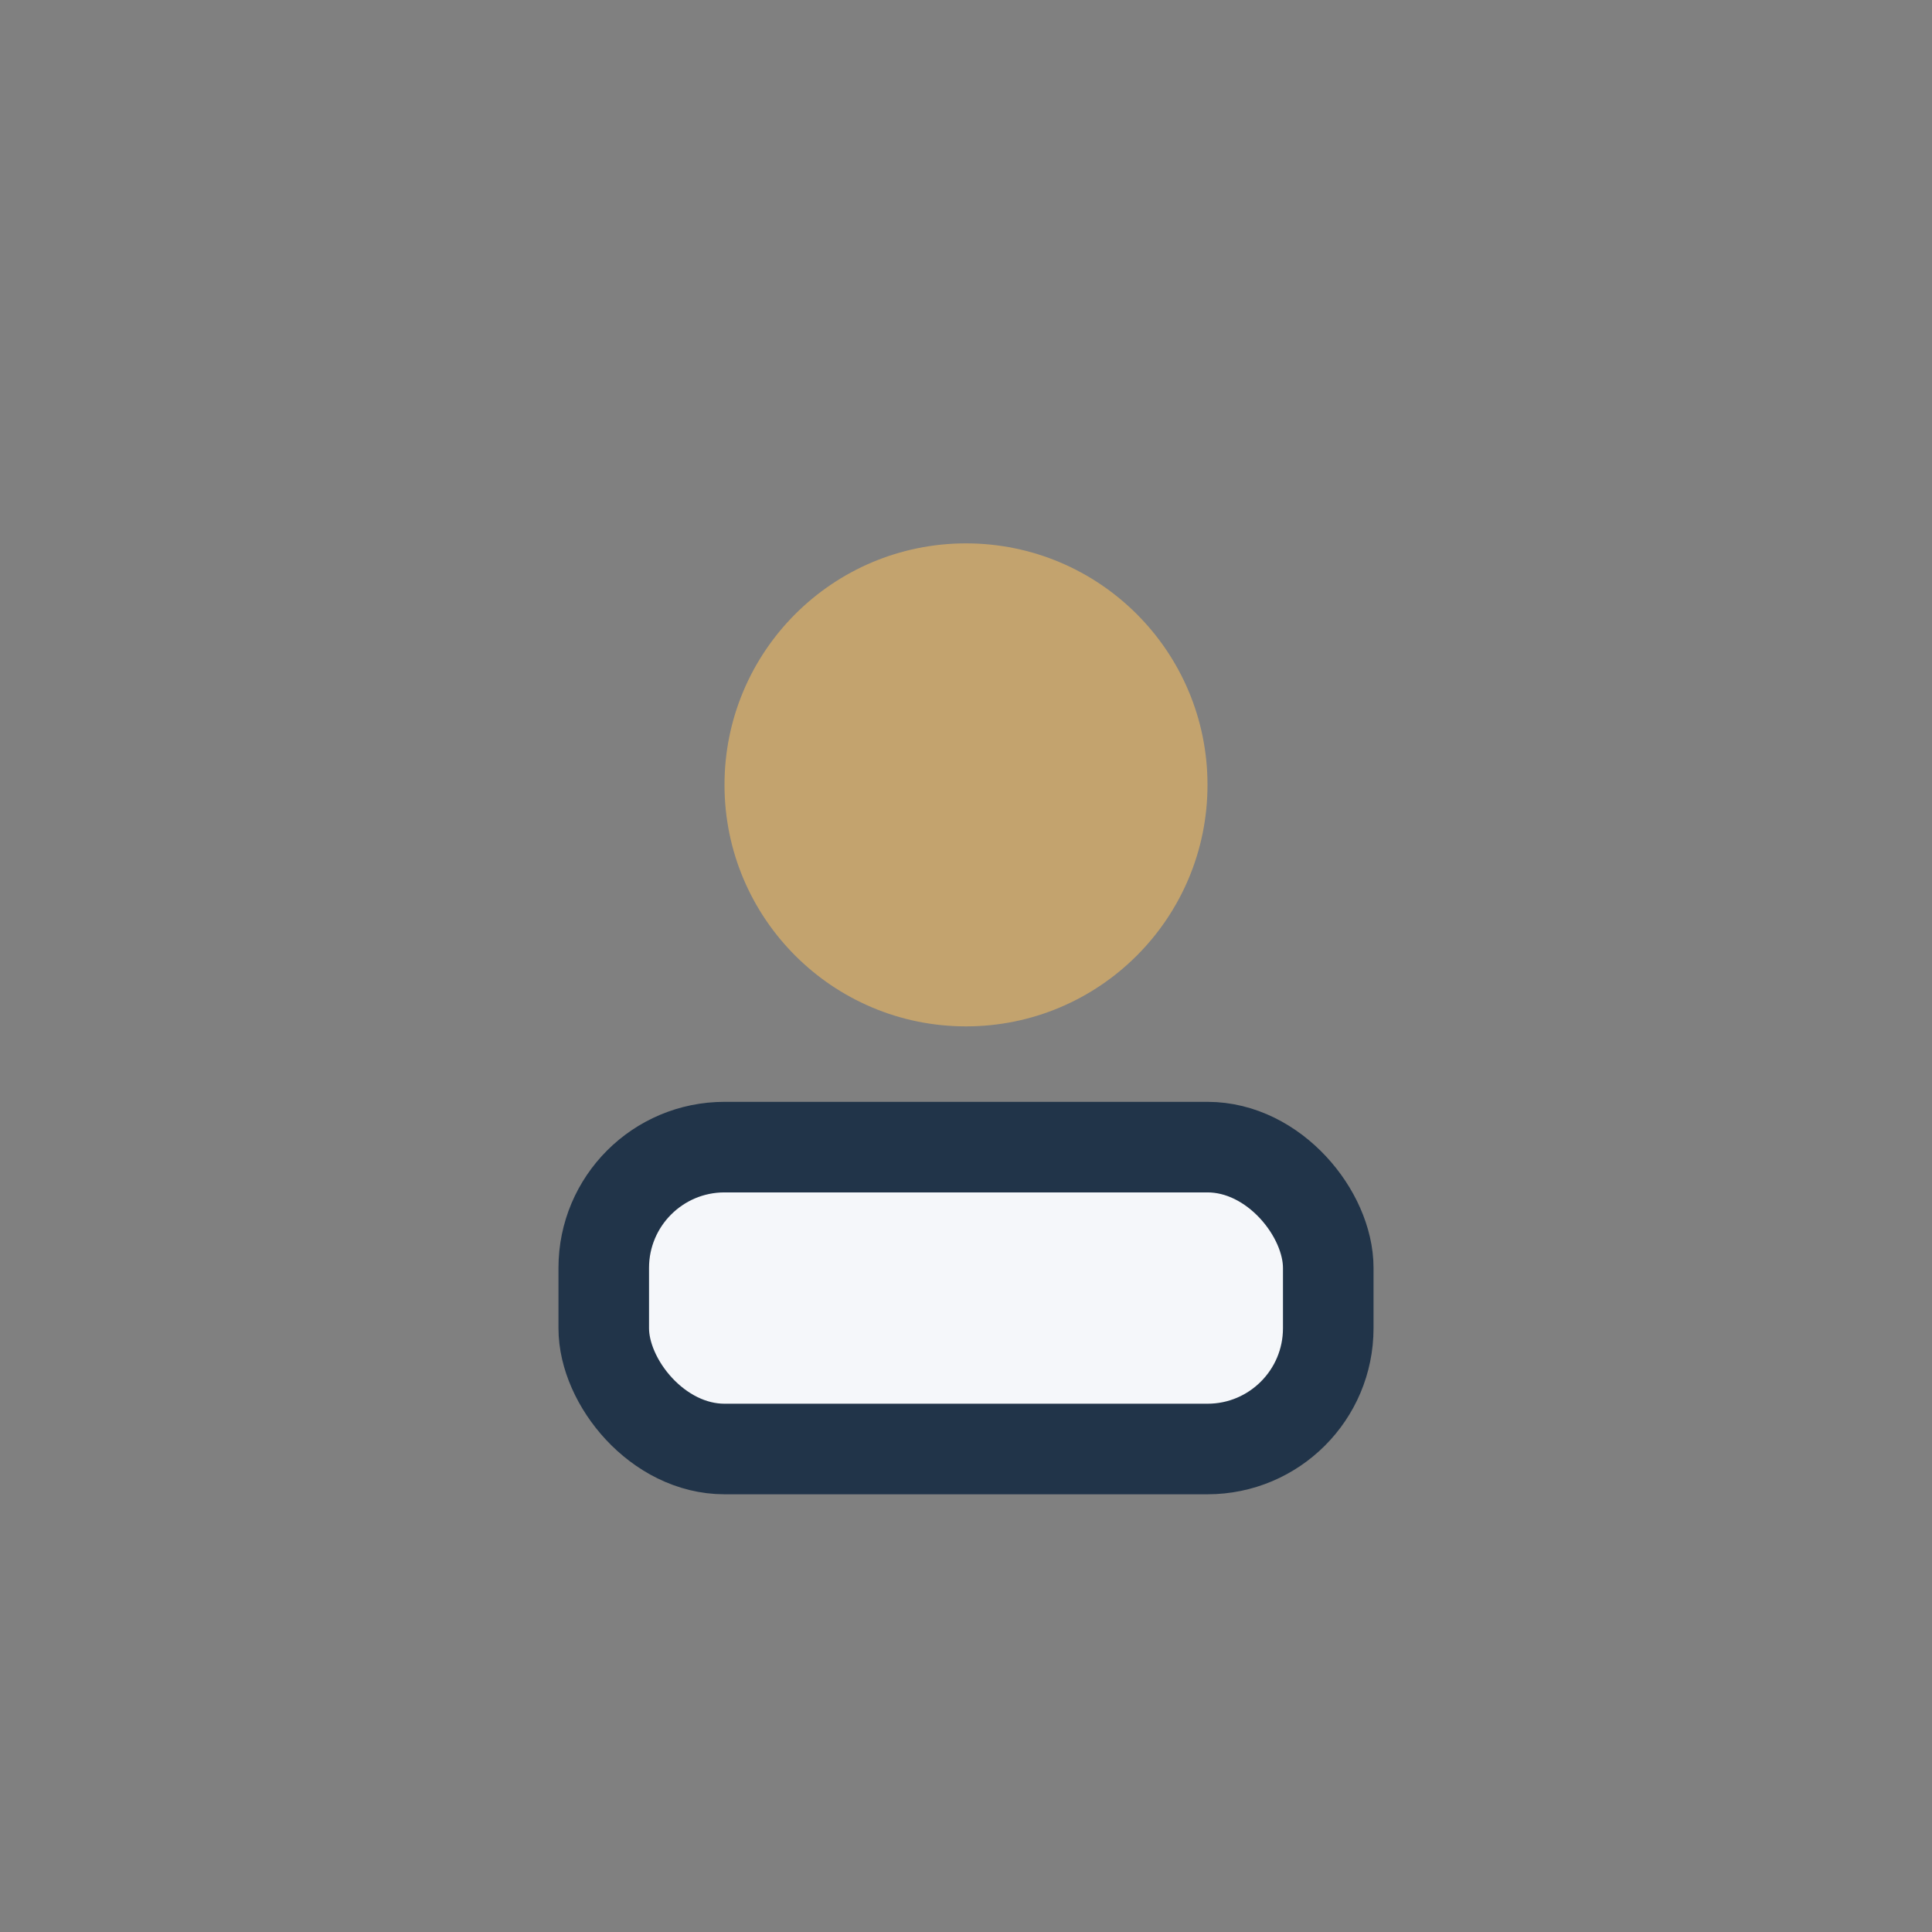
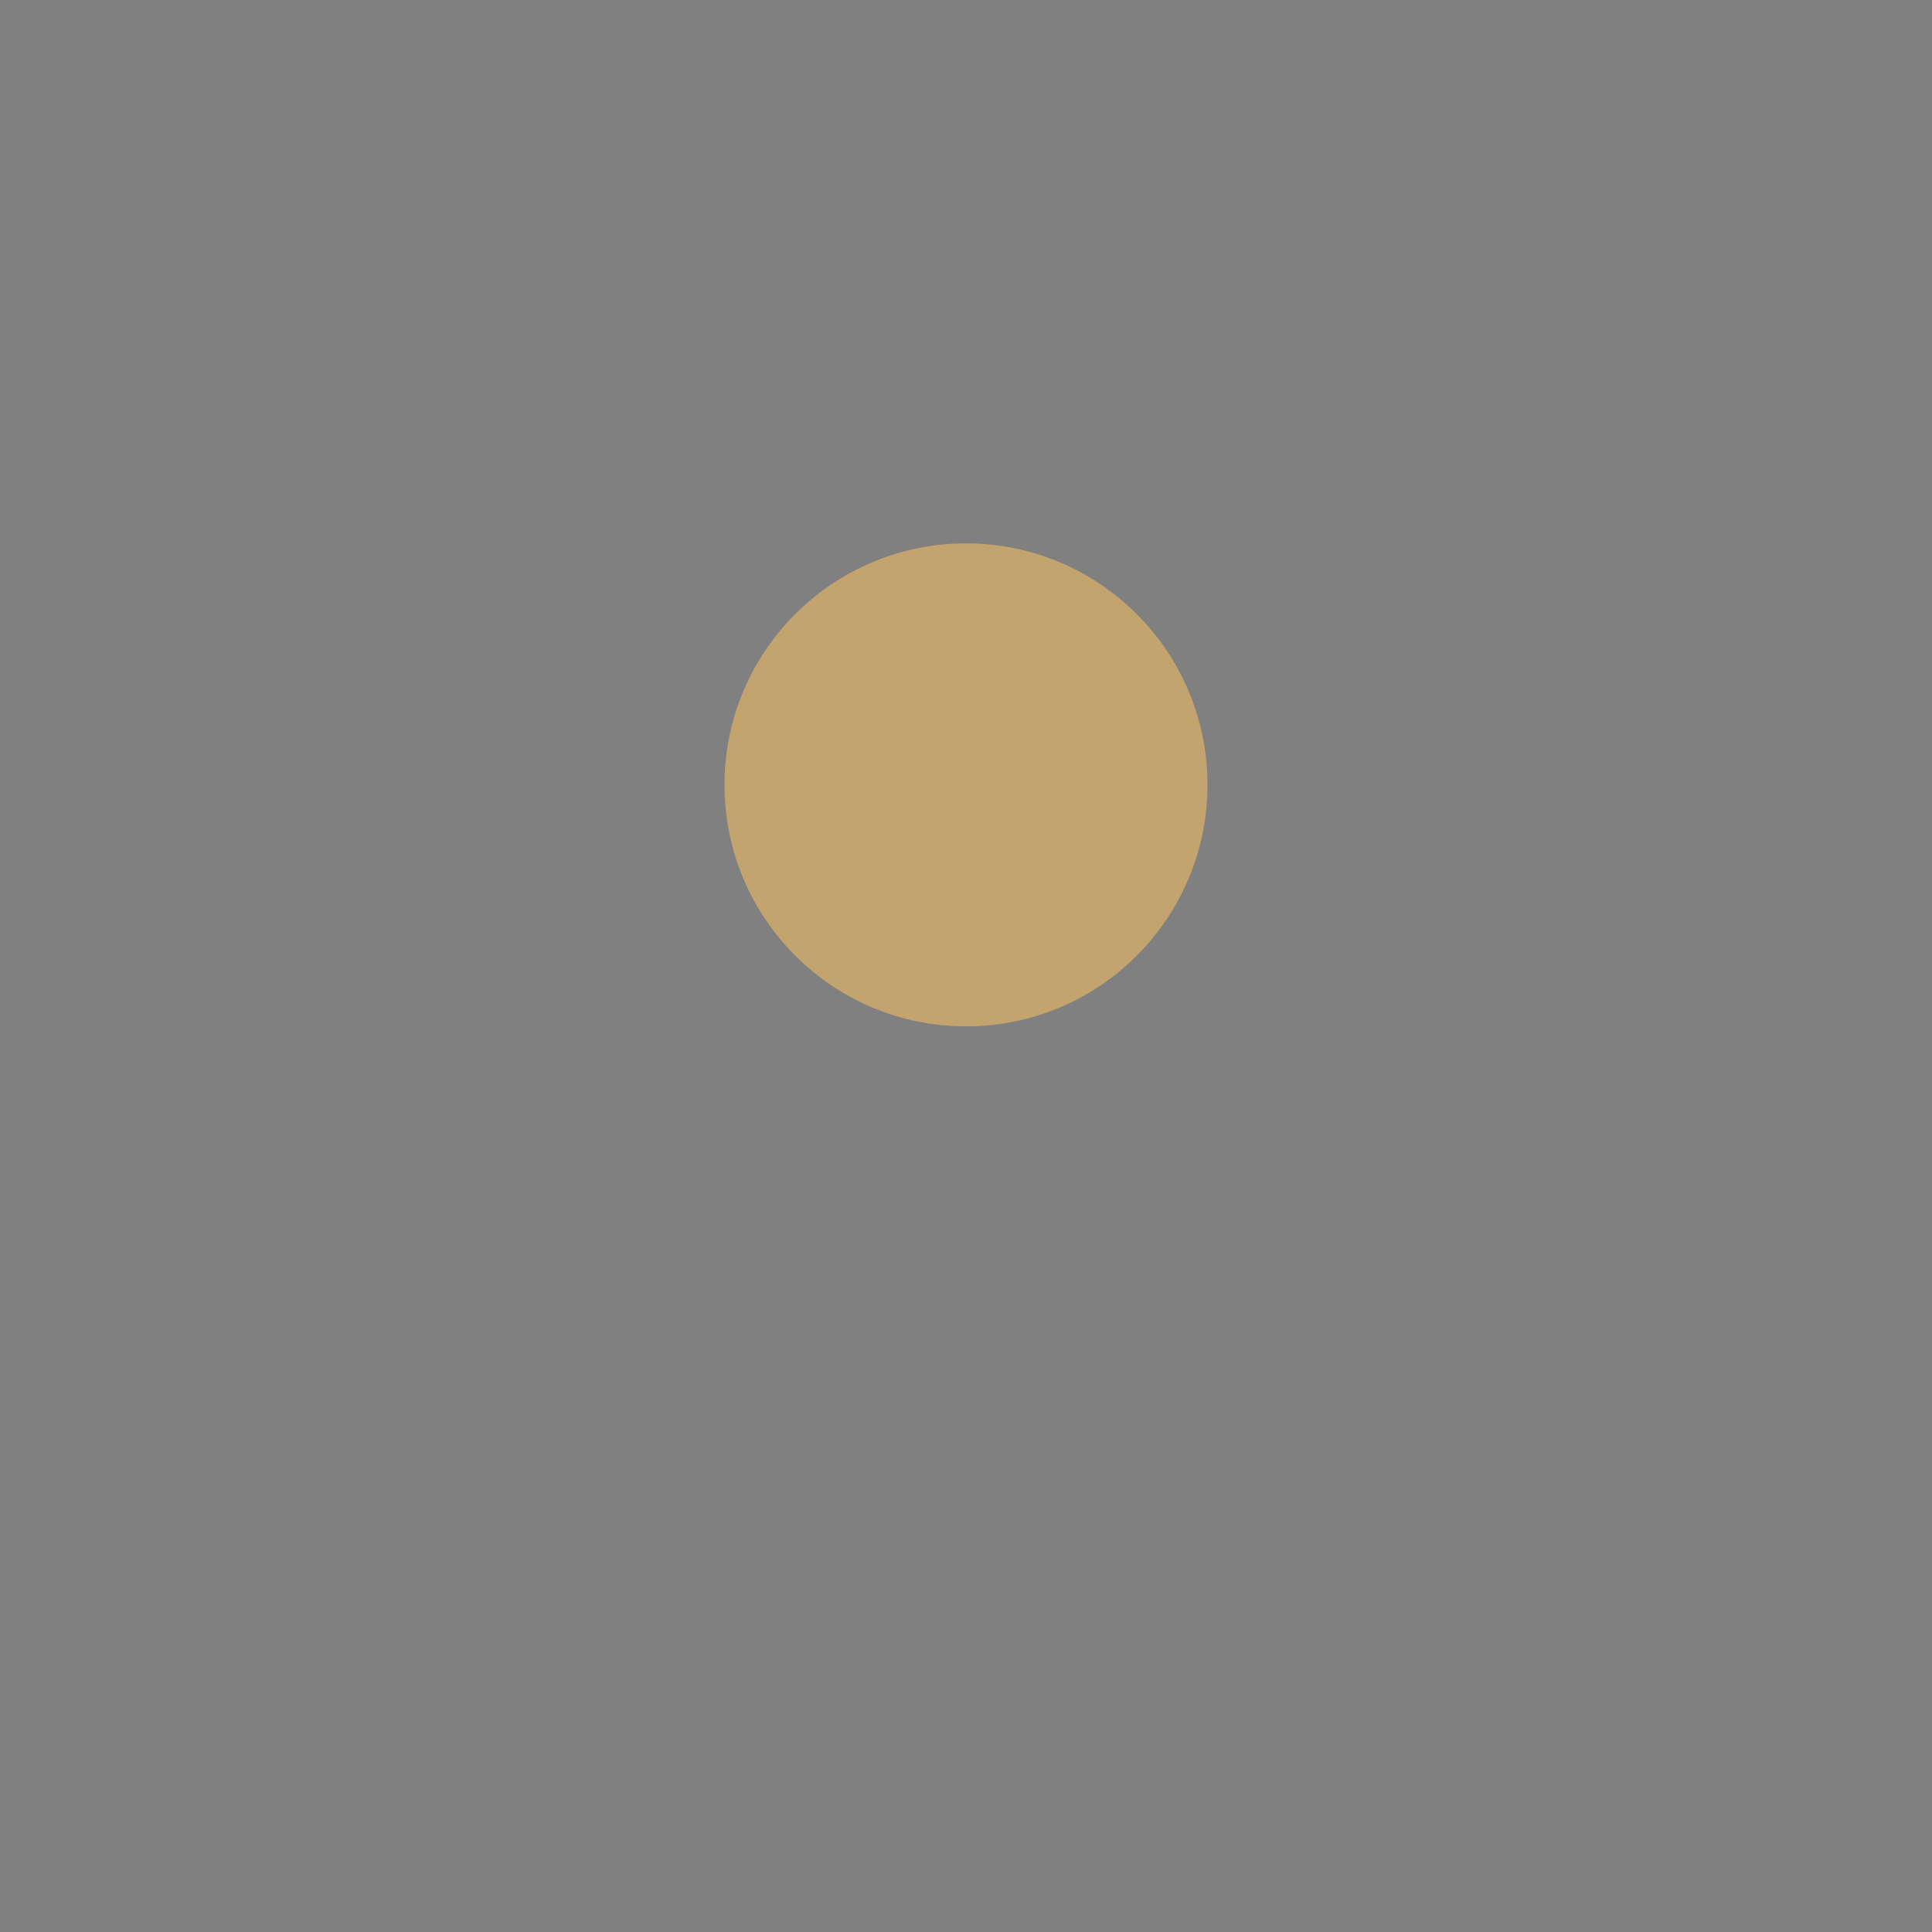
<svg xmlns="http://www.w3.org/2000/svg" width="32" height="32" viewBox="0 0 32 32">
  <rect x="0" y="0" width="32" height="32" fill="#808080" stroke="none" />
  <circle cx="16" cy="13" r="4" fill="#C3A36E" />
-   <rect x="10" y="19" width="12" height="5" rx="2" fill="#F5F7FA" stroke="#213449" stroke-width="1.5" />
</svg>